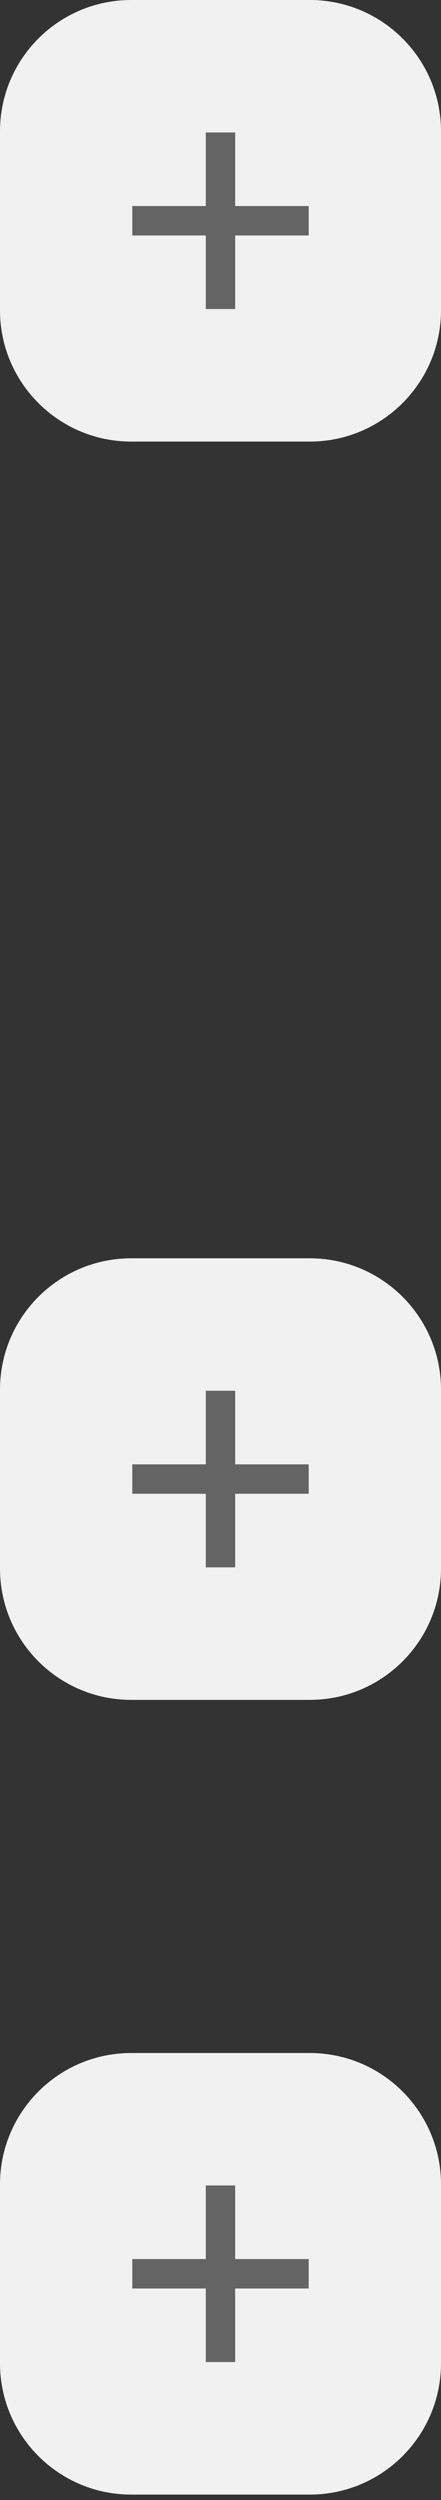
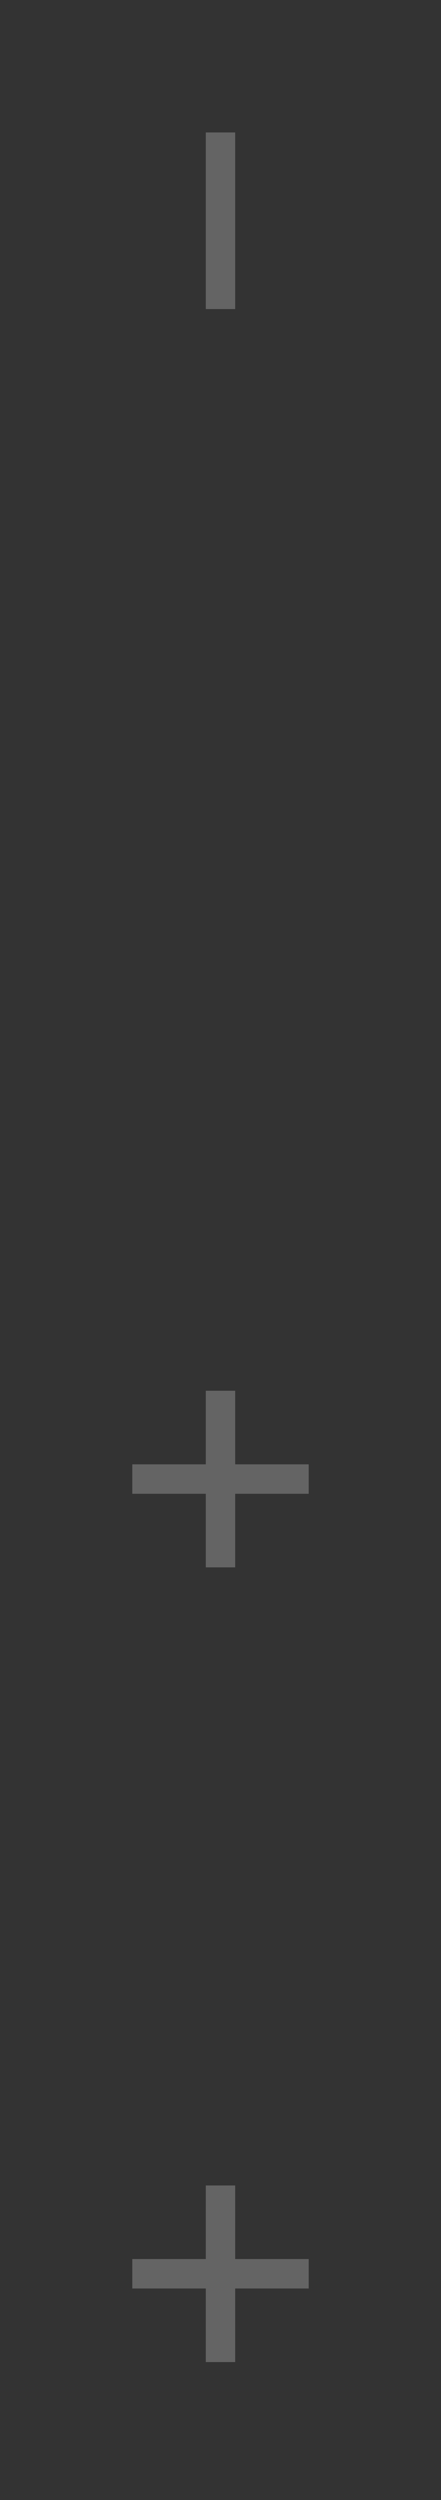
<svg xmlns="http://www.w3.org/2000/svg" width="80" height="453" viewBox="0 0 80 453" fill="none">
  <rect x="0" y="0" width="80" height="453" fill="#333333" stroke="none" />
-   <path d="M0 23.804C0 10.657 10.657 0 23.804 0H56.196C69.343 0 80 10.657 80 23.804V56.208C80 69.355 69.343 80.012 56.196 80.012H23.804C10.657 80.012 0 69.355 0 56.208V23.804Z" fill="#F1F1F1" />
  <path fill-rule="evenodd" clip-rule="evenodd" d="M37.331 56L37.331 24L42.664 24L42.664 56L37.331 56Z" fill="#646464" />
-   <path fill-rule="evenodd" clip-rule="evenodd" d="M56 42.667L24 42.667V37.333L56 37.333V42.667Z" fill="#646464" />
-   <path d="M0 251.804C0 238.657 10.657 228 23.804 228H56.196C69.343 228 80 238.657 80 251.804V284.208C80 297.355 69.343 308.012 56.196 308.012H23.804C10.657 308.012 0 297.355 0 284.208V251.804Z" fill="#F1F1F1" />
  <path fill-rule="evenodd" clip-rule="evenodd" d="M37.331 284L37.331 252L42.664 252L42.664 284L37.331 284Z" fill="#646464" />
  <path fill-rule="evenodd" clip-rule="evenodd" d="M56 270.667H24V265.333H56V270.667Z" fill="#646464" />
-   <path d="M0 395.804C0 382.657 10.657 372 23.804 372H56.196C69.343 372 80 382.657 80 395.804V428.208C80 441.355 69.343 452.012 56.196 452.012H23.804C10.657 452.012 0 441.355 0 428.208V395.804Z" fill="#F1F1F1" />
  <path fill-rule="evenodd" clip-rule="evenodd" d="M37.331 428L37.331 396L42.664 396L42.664 428L37.331 428Z" fill="#646464" />
  <path fill-rule="evenodd" clip-rule="evenodd" d="M56 414.667H24V409.333H56V414.667Z" fill="#646464" />
</svg>